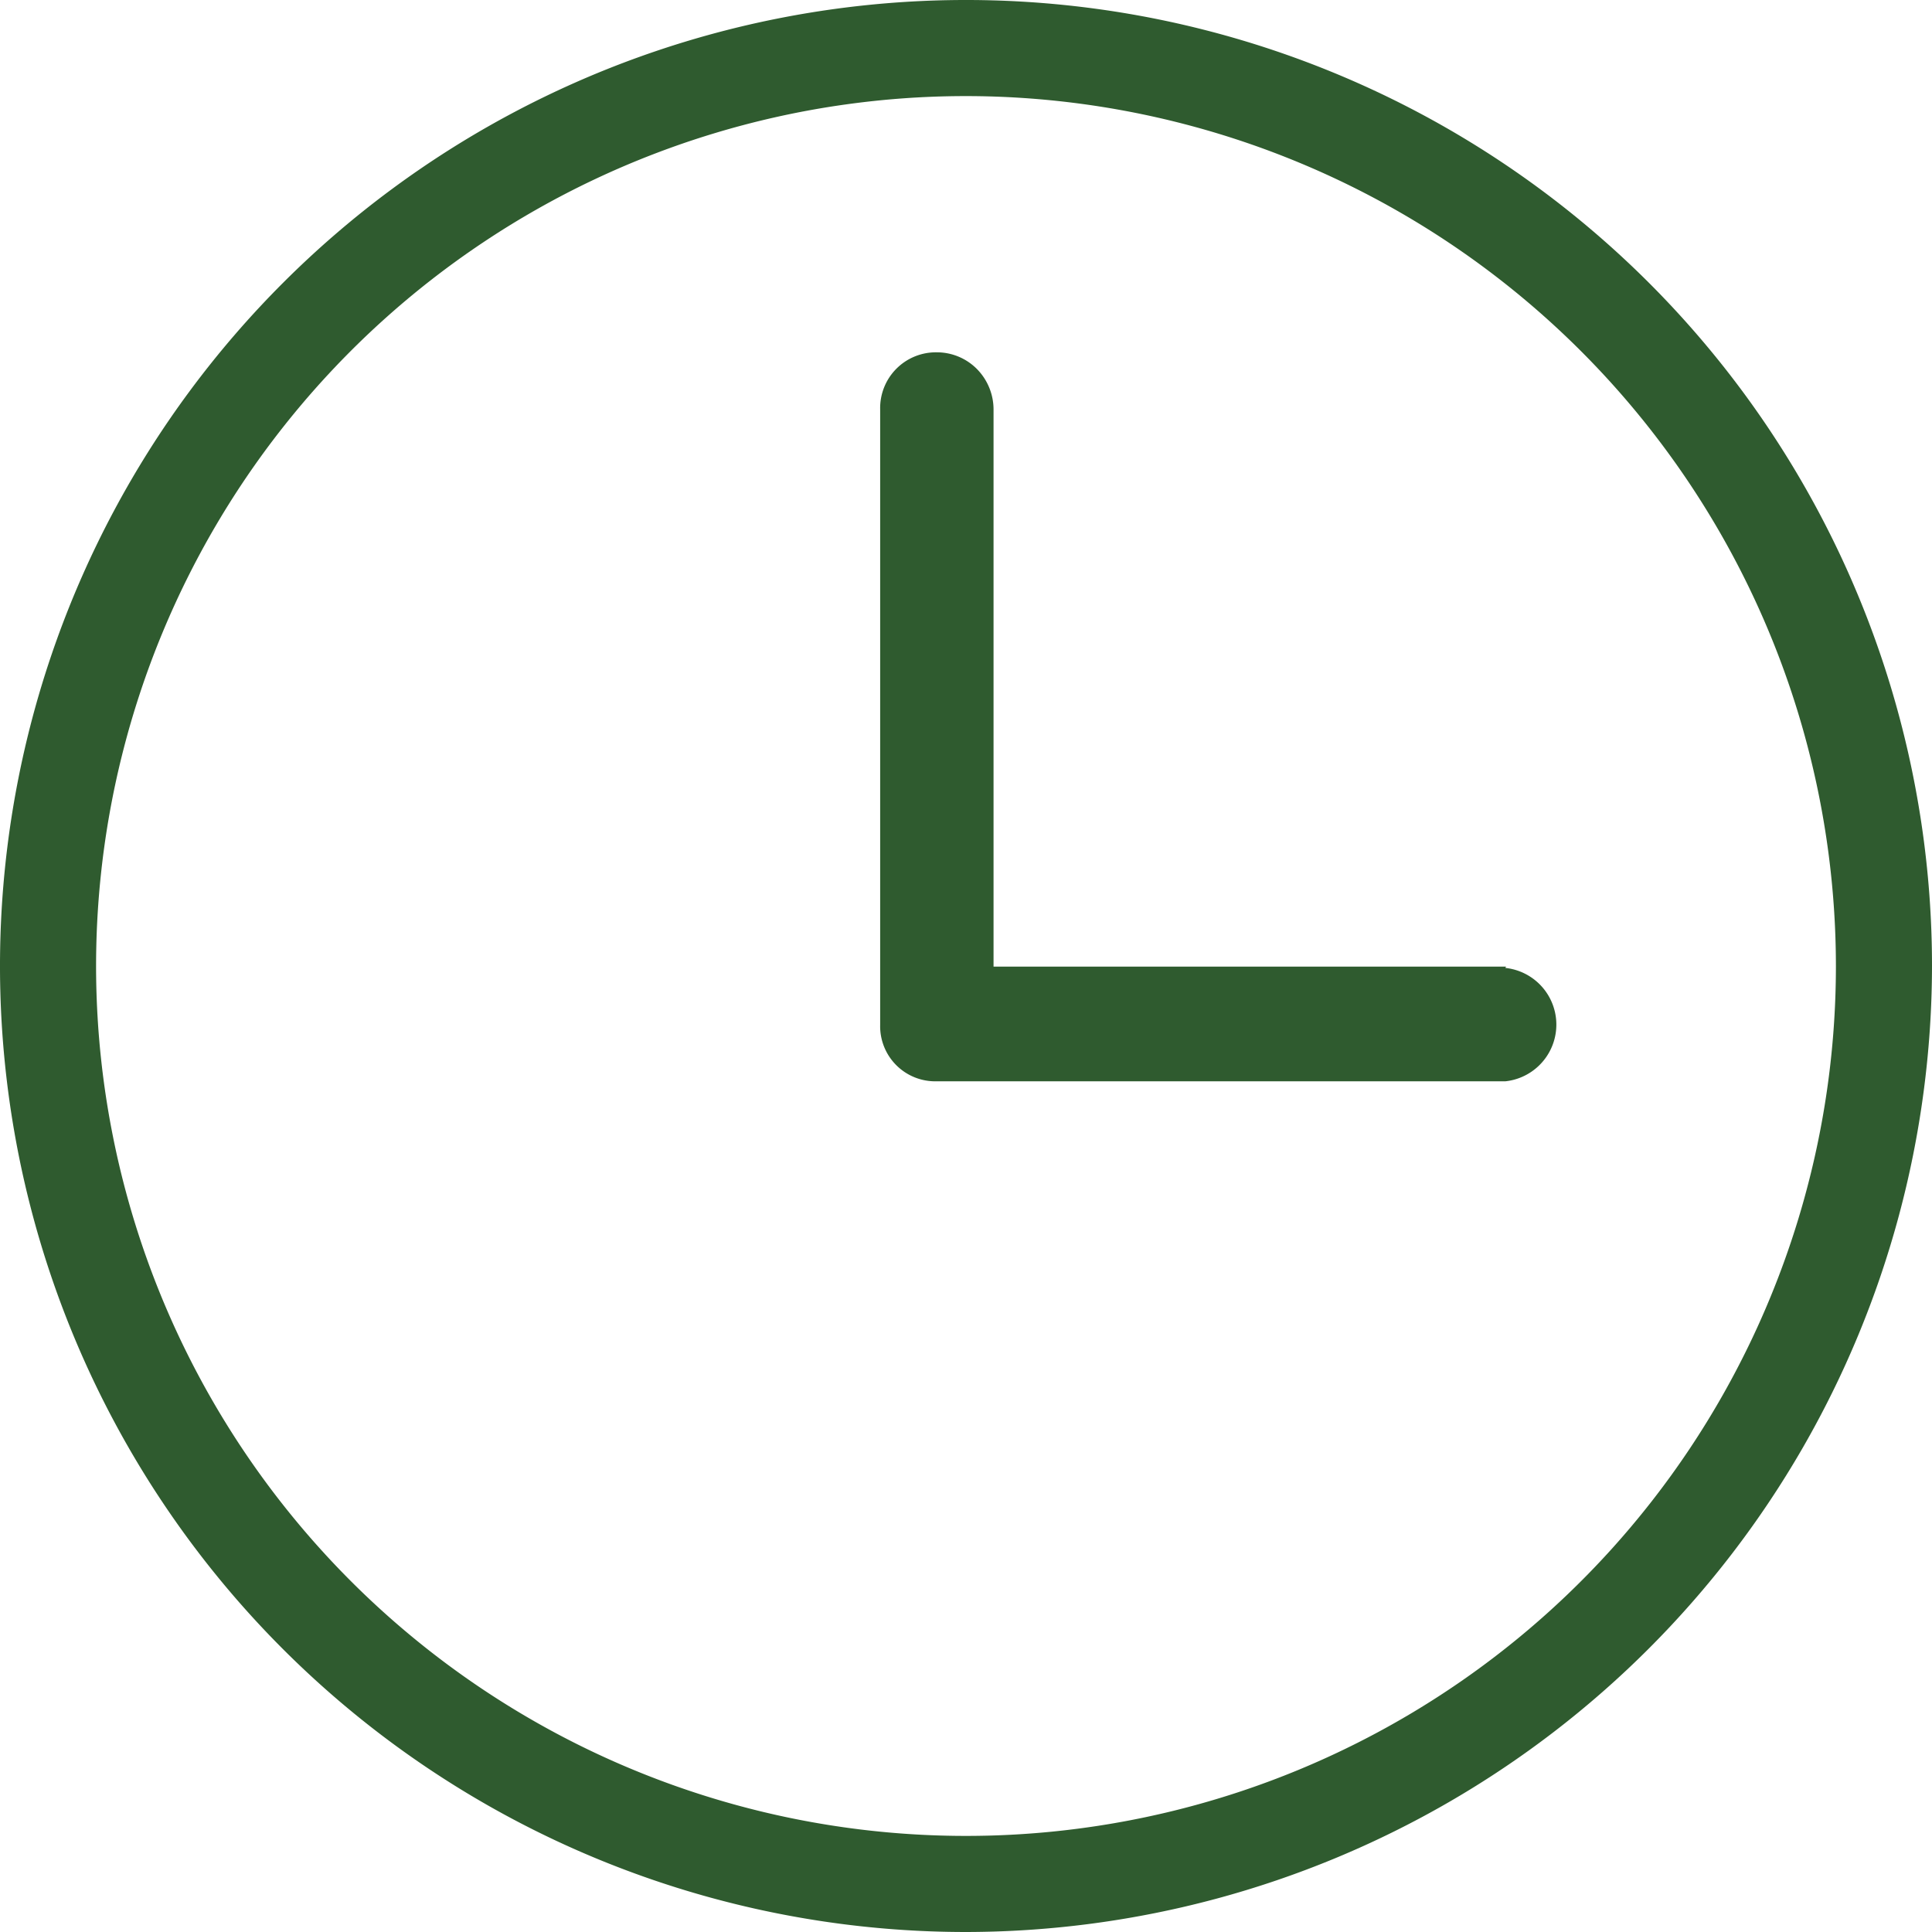
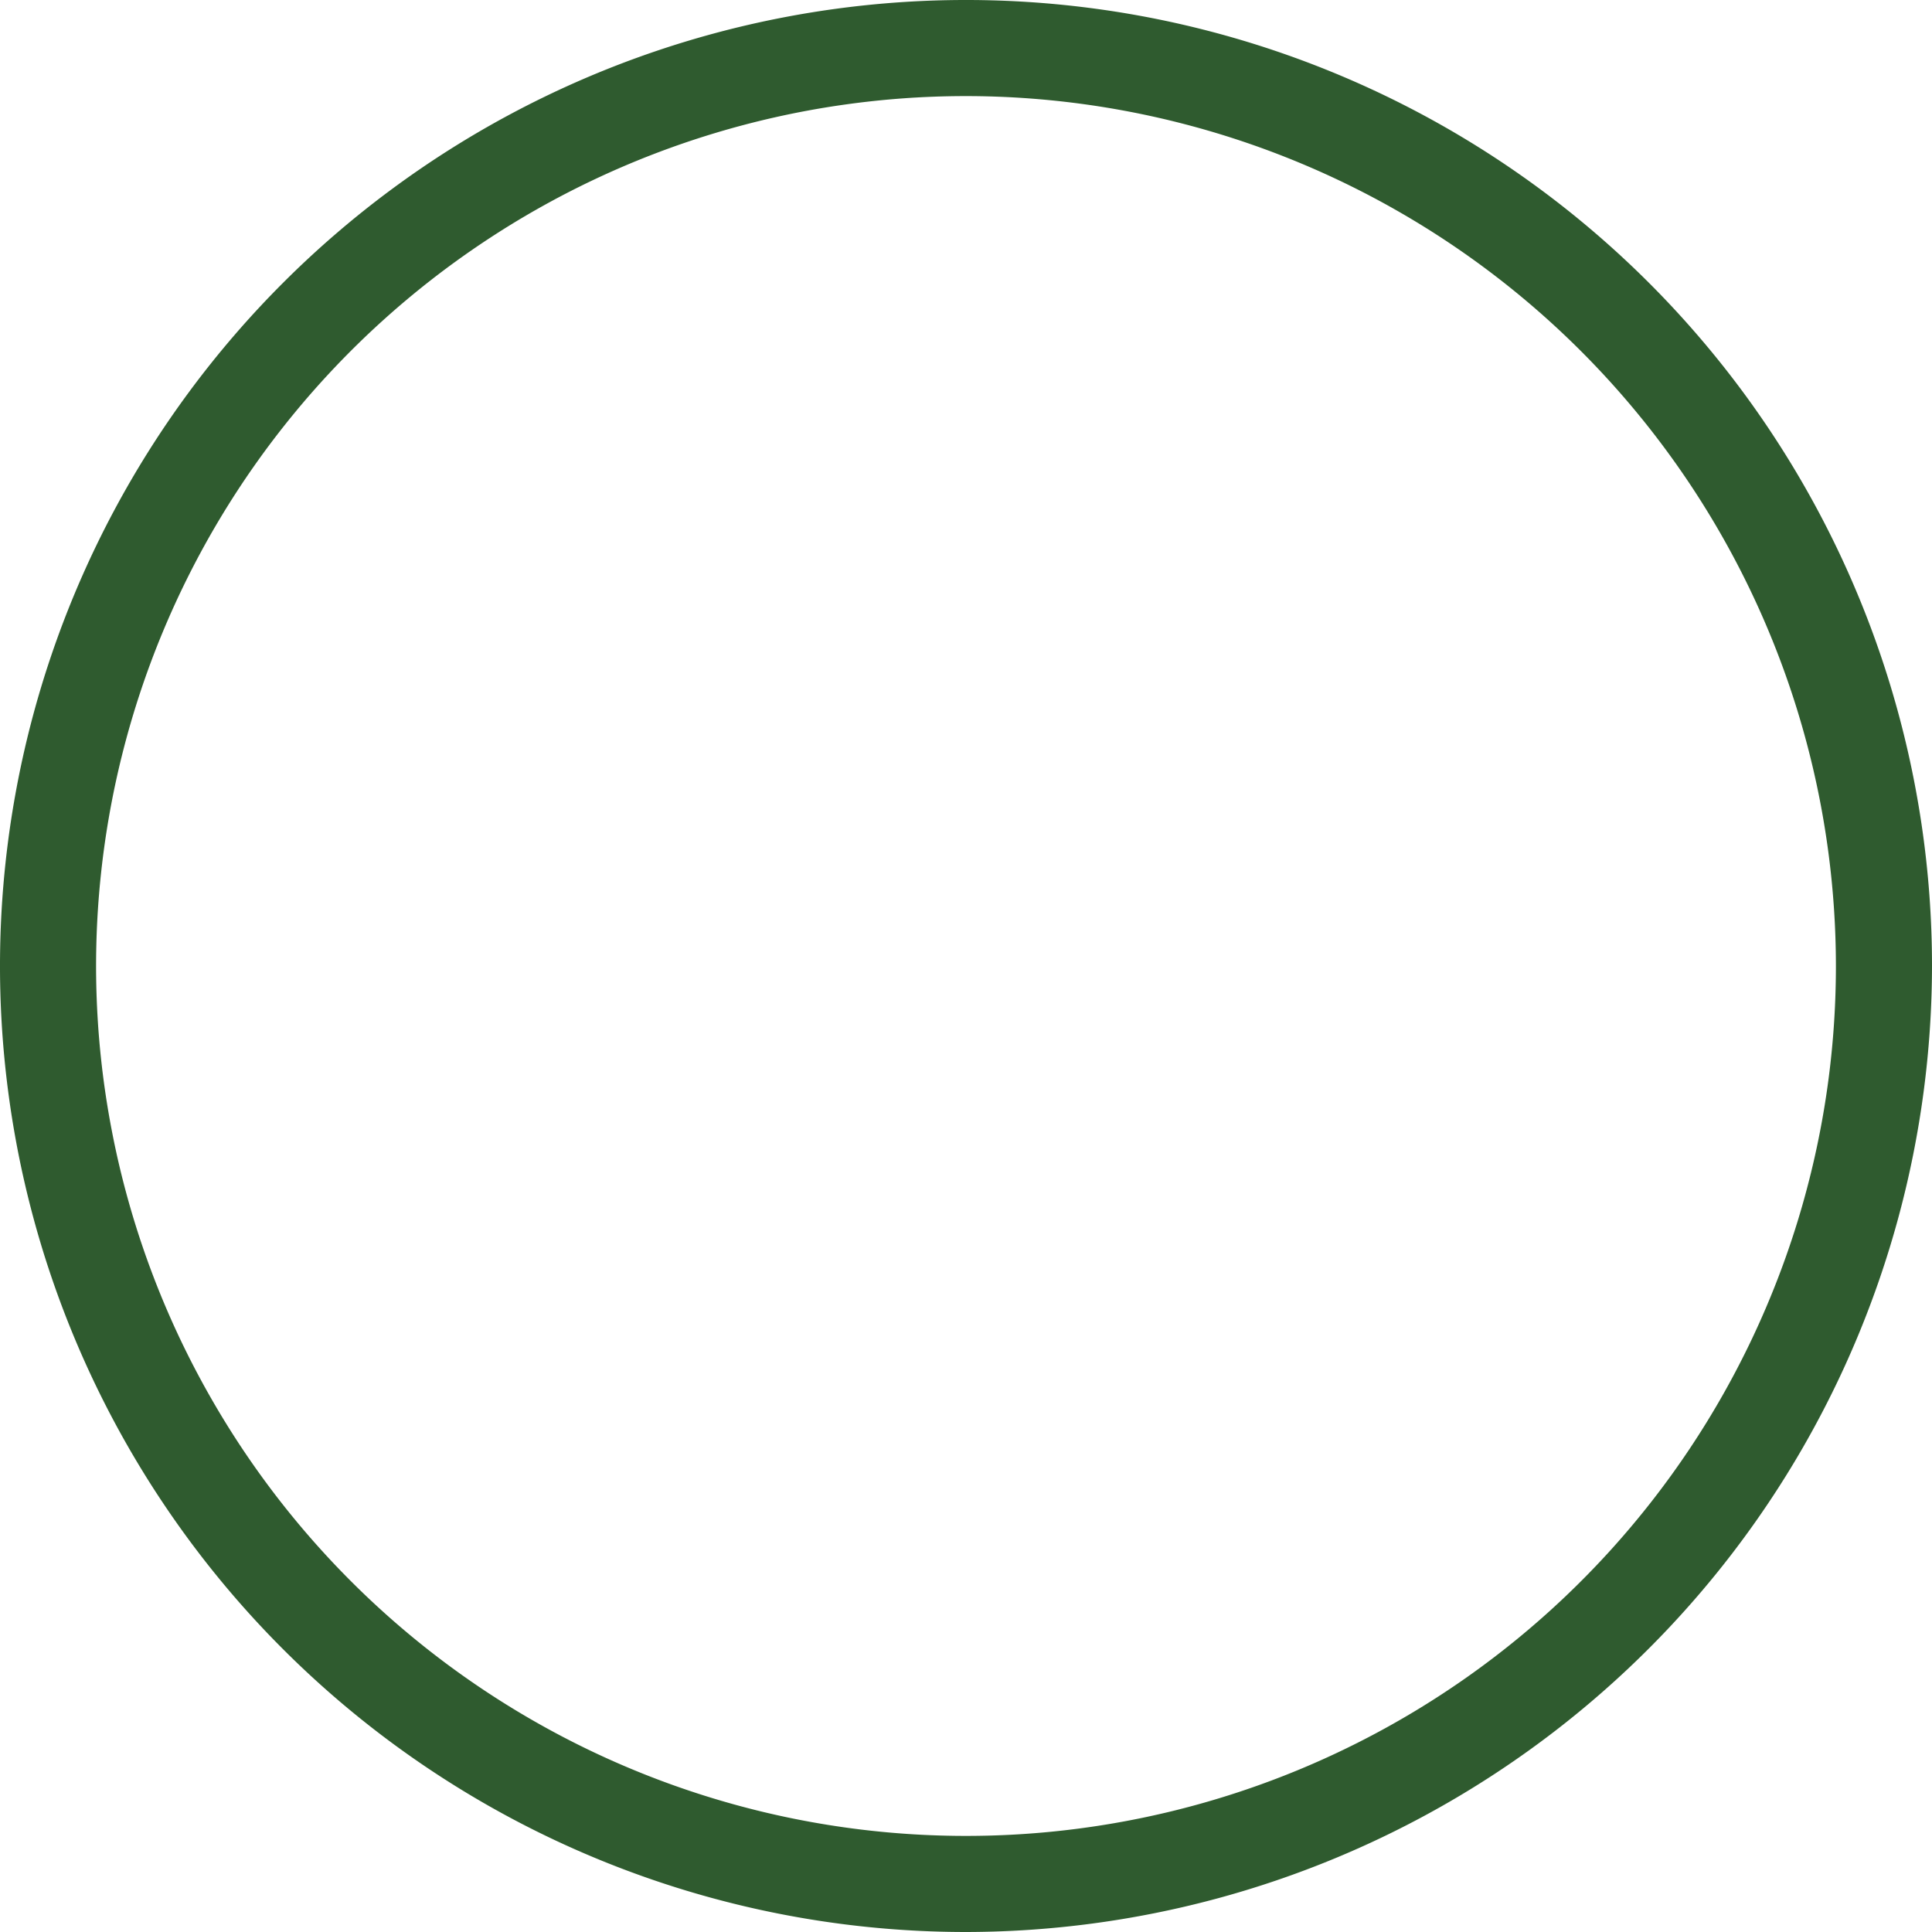
<svg xmlns="http://www.w3.org/2000/svg" viewBox="0 0 30.16 30.16">
  <defs>
    <style>.cls-1{fill:#2f5b2f;}</style>
  </defs>
  <title>Recurso 11</title>
  <g id="Capa_2" data-name="Capa 2">
    <g id="Capa_3" data-name="Capa 3">
      <path class="cls-1" d="M15.08,30.16A15.08,15.08,0,1,1,30.16,15.08,15.1,15.1,0,0,1,15.08,30.16Zm0-28.66A13.58,13.58,0,1,0,28.66,15.08,13.59,13.59,0,0,0,15.08,1.5Z" />
-       <path class="cls-1" d="M23.51,15.09h-8V6.39a.9.9,0,0,0-.26-.63.88.88,0,0,0-.63-.26h0a.87.87,0,0,0-.88.89V16a.86.86,0,0,0,.88.88h8.88a.89.89,0,0,0,0-1.77Z" />
    </g>
  </g>
</svg>